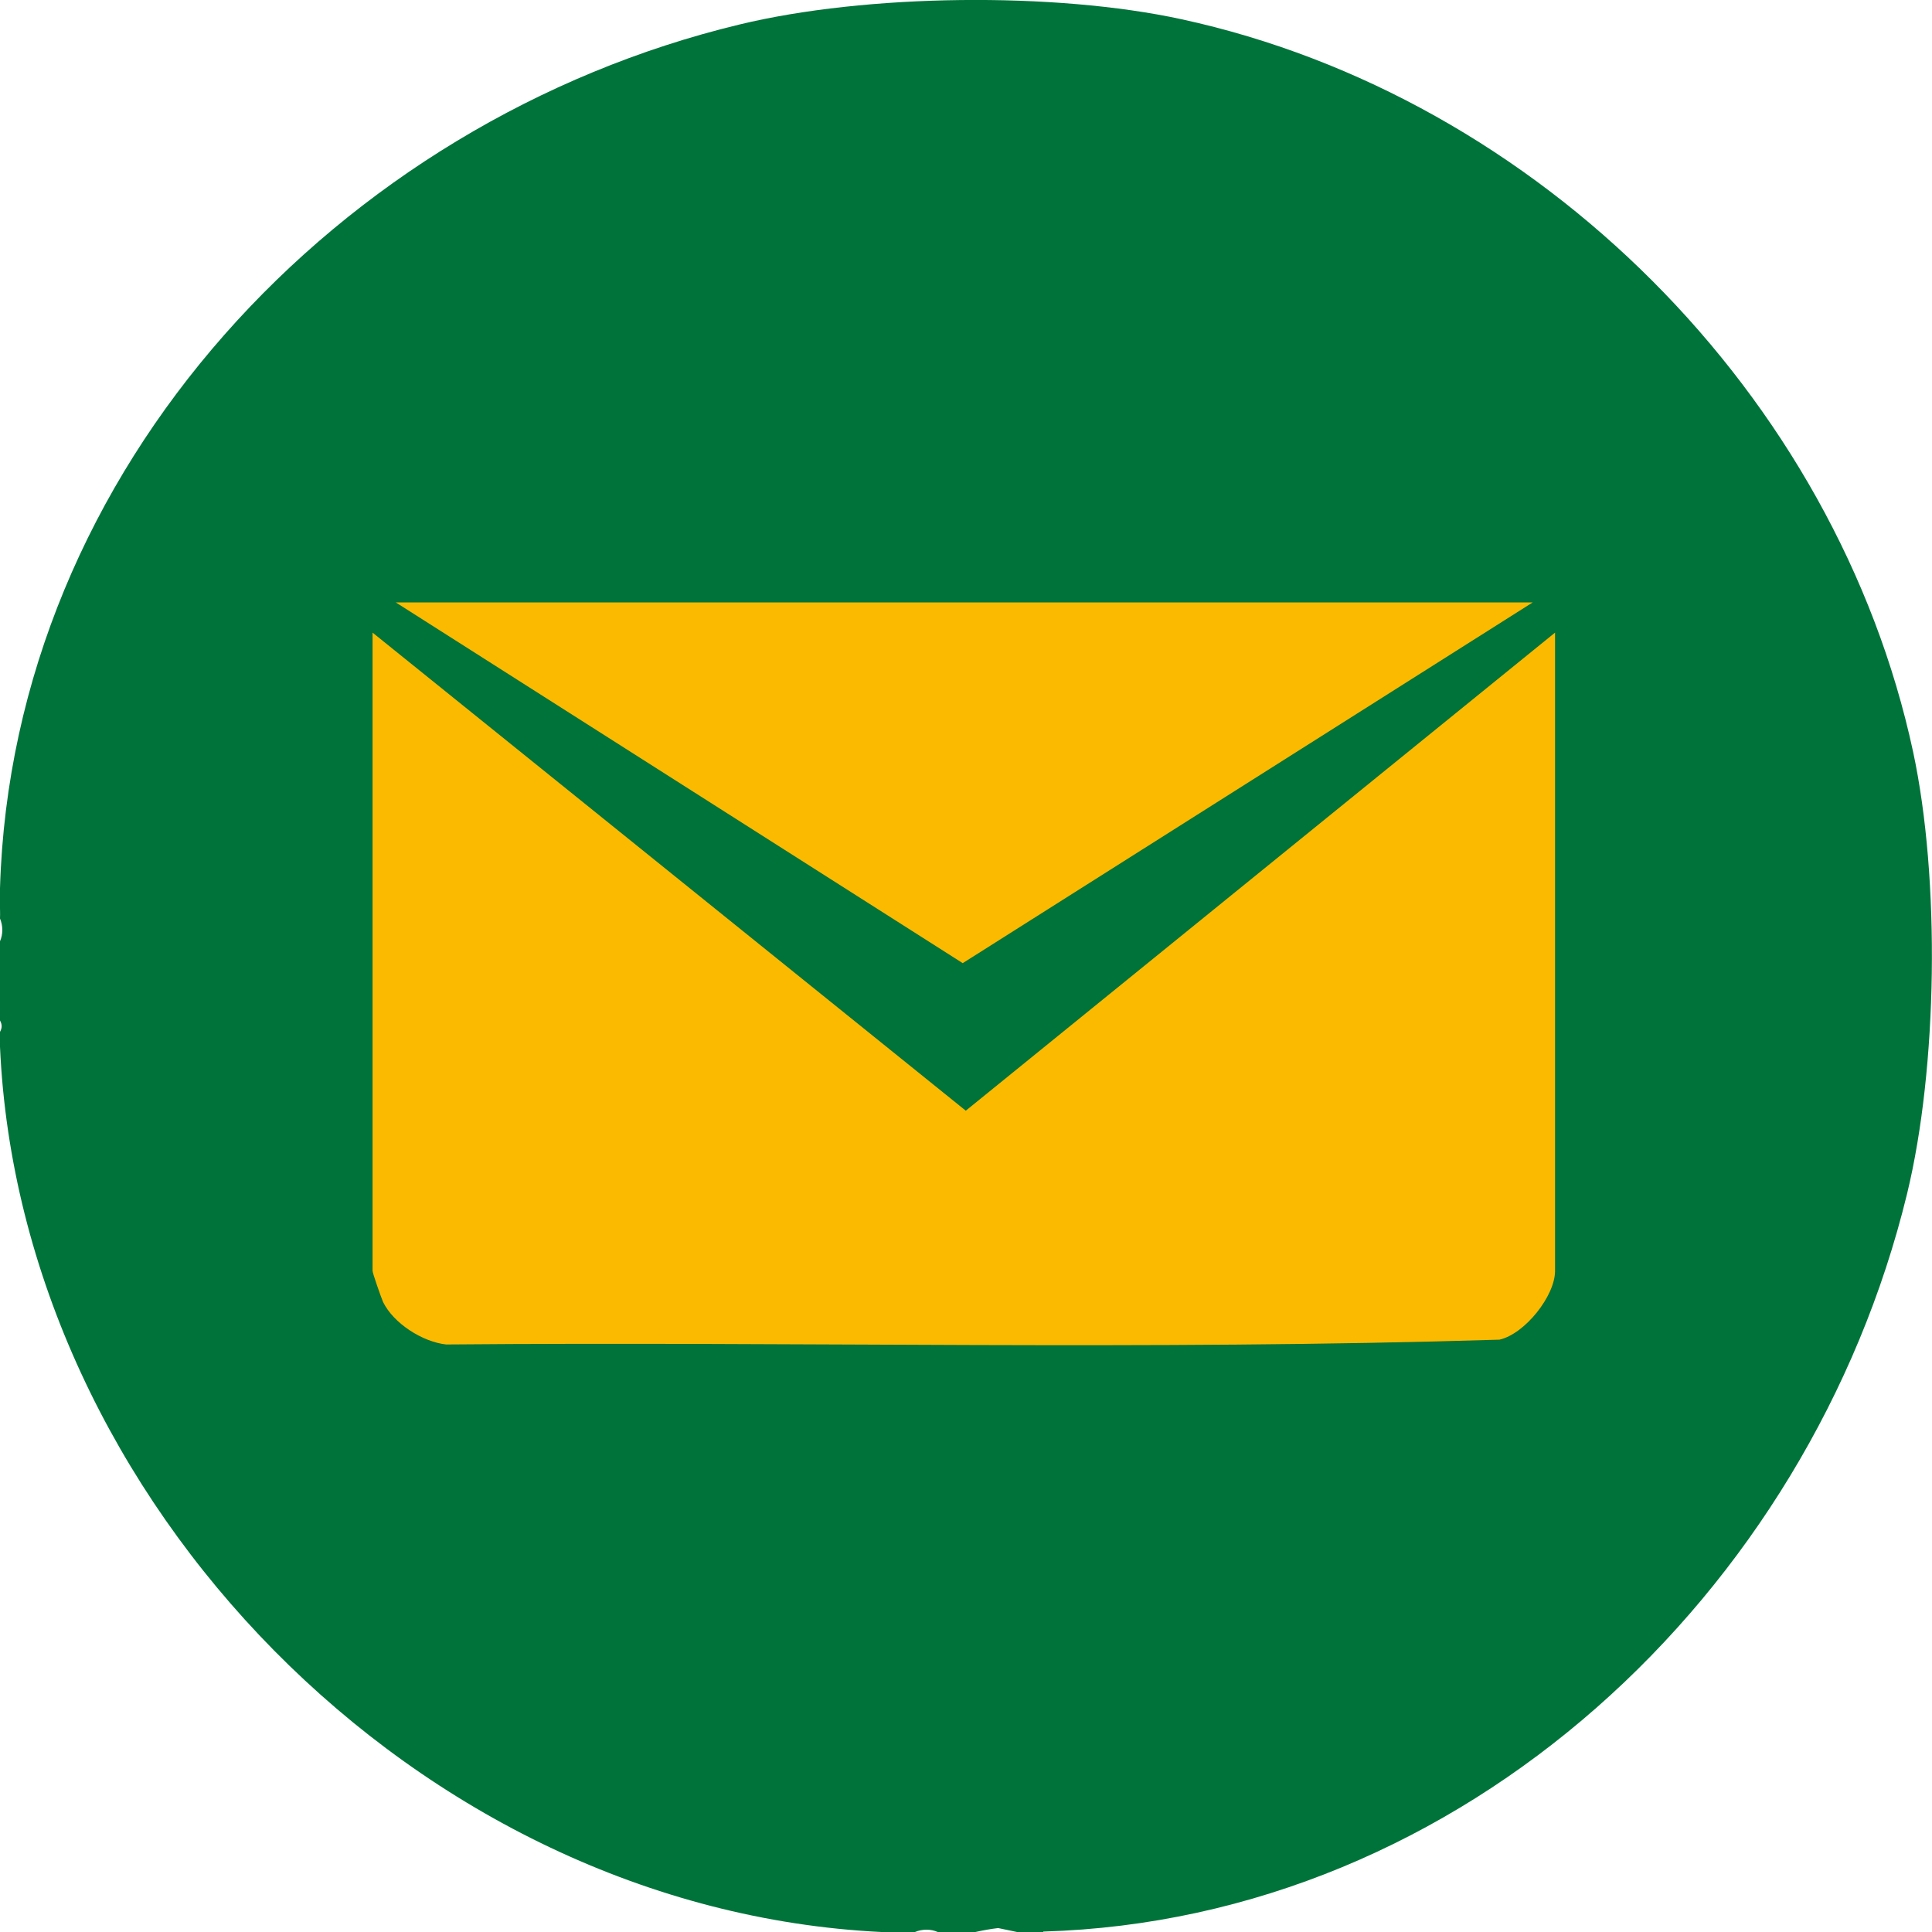
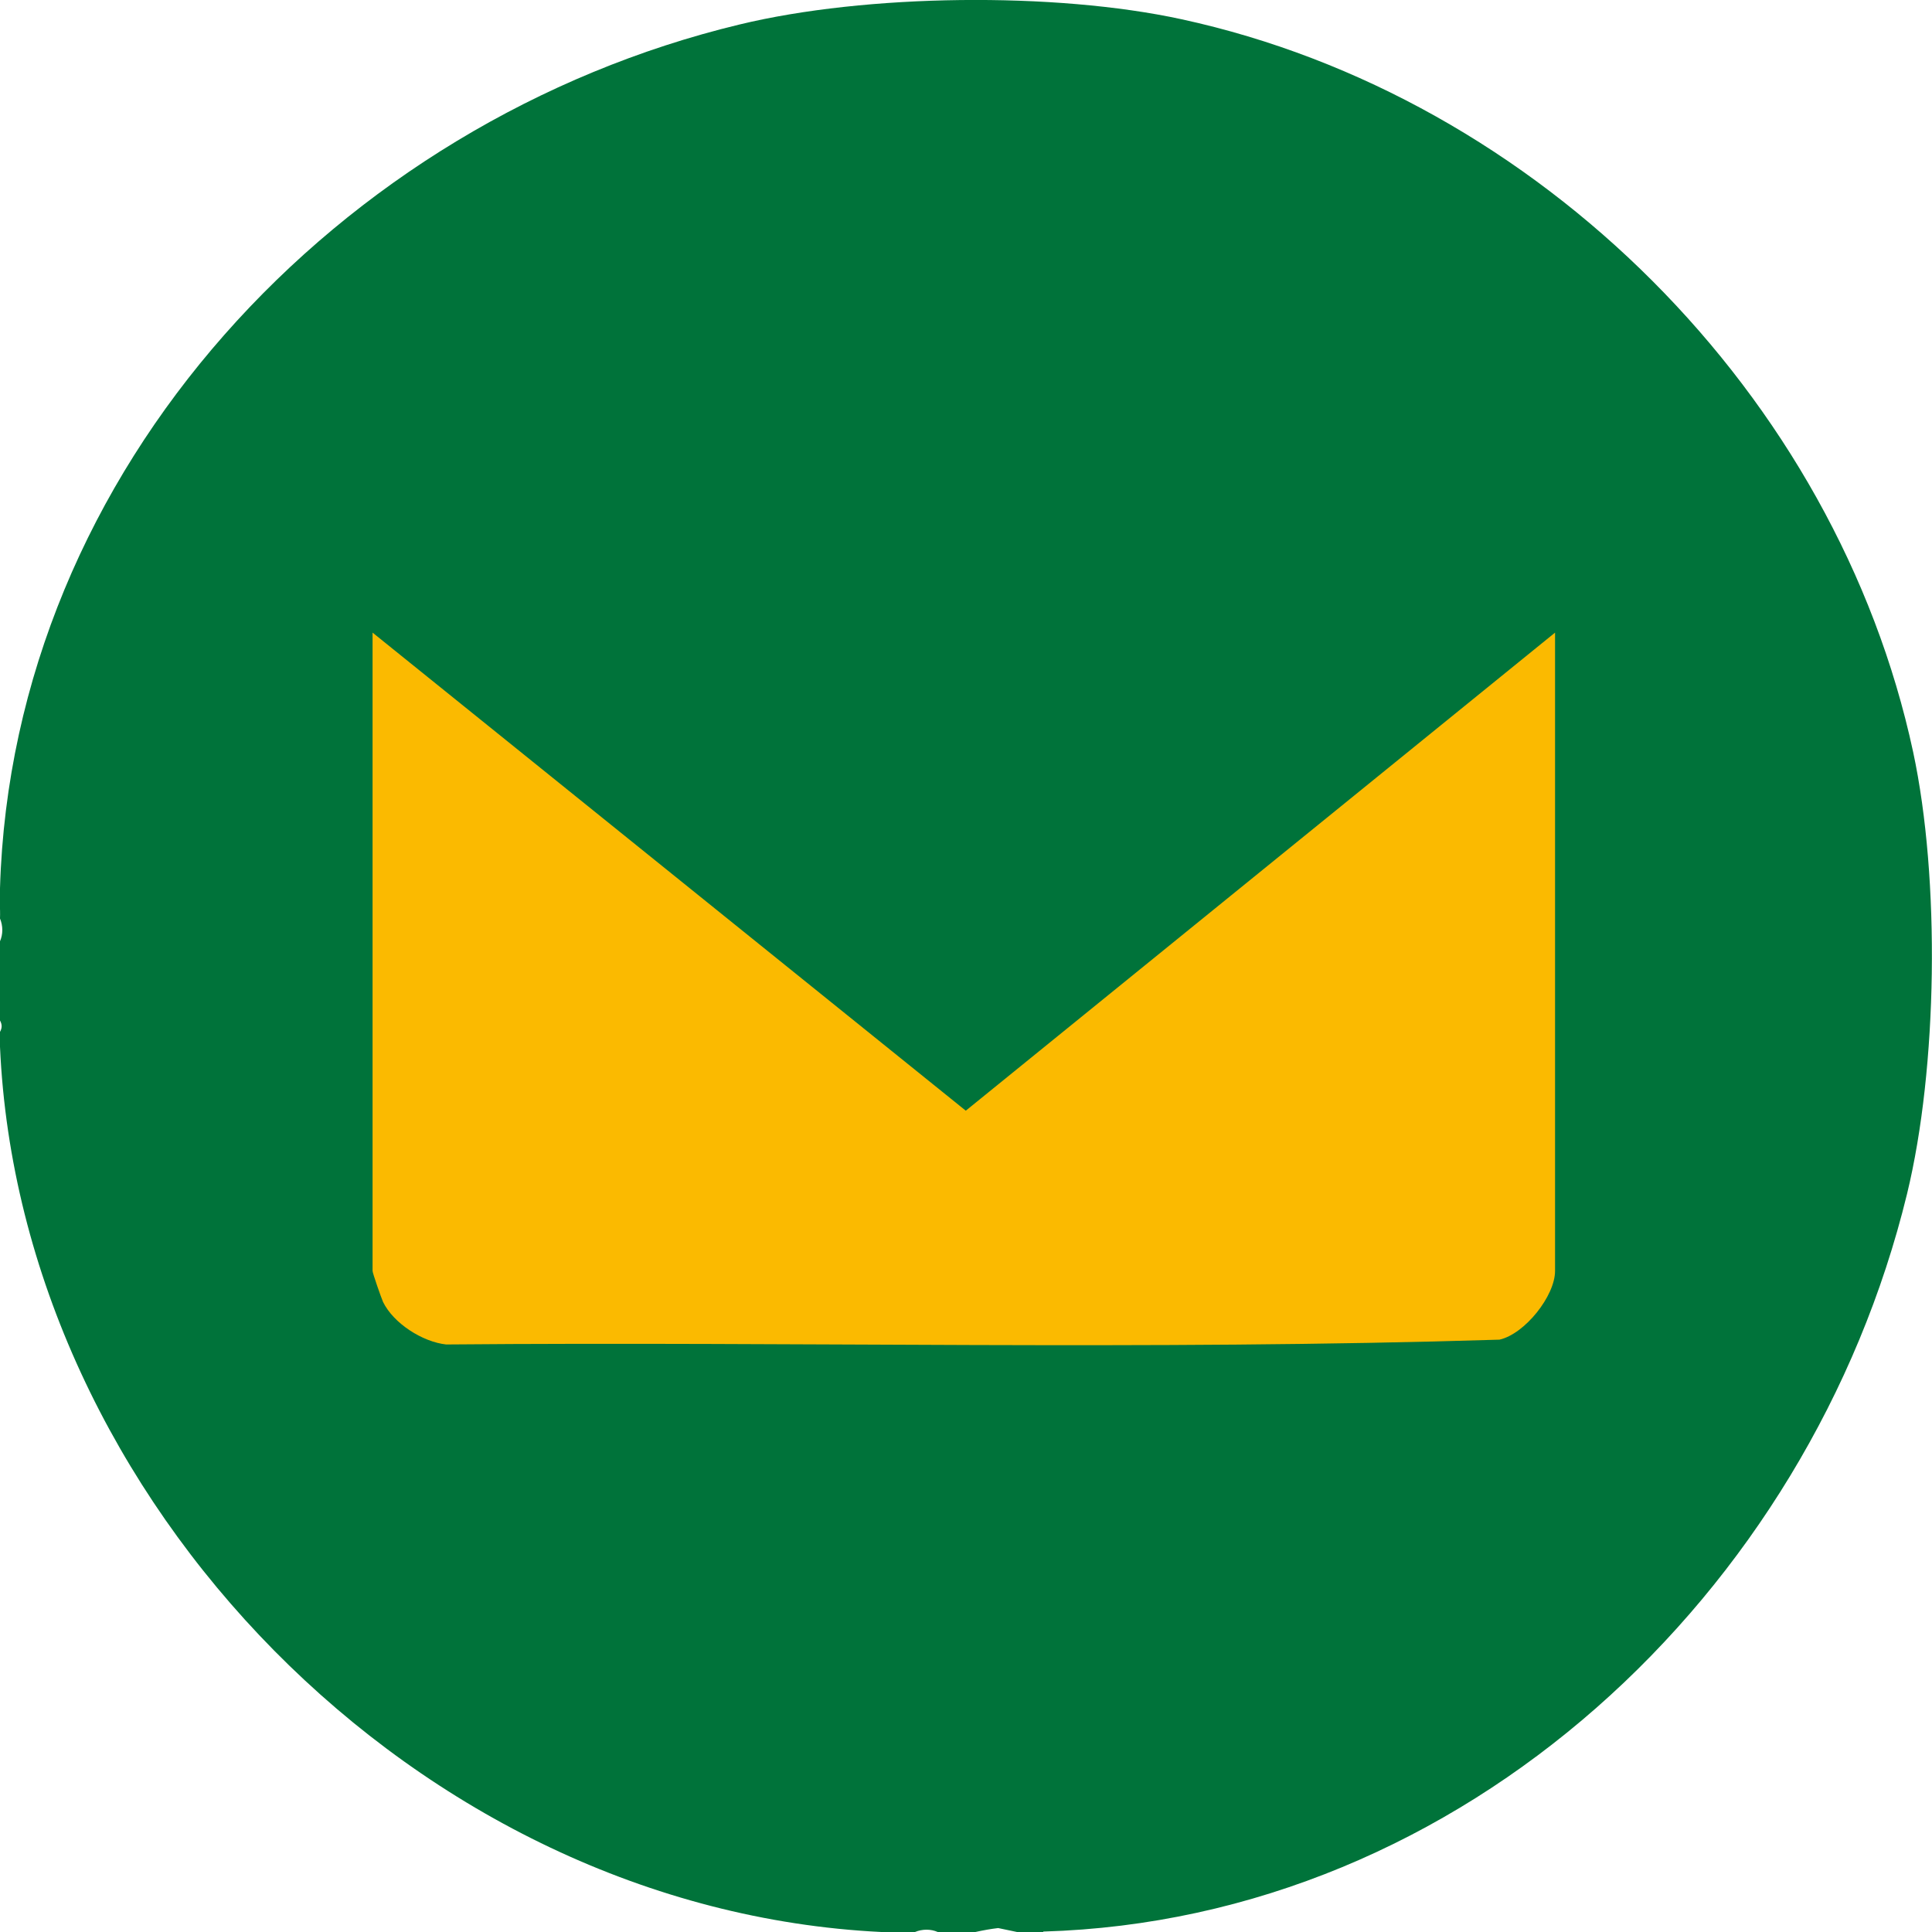
<svg xmlns="http://www.w3.org/2000/svg" id="Camada_2" data-name="Camada 2" viewBox="0 0 44.13 44.13">
  <defs>
    <style>
      .cls-1 {
        fill: #00733a;
      }

      .cls-2 {
        fill: #fbba00;
      }
    </style>
  </defs>
  <g id="Camada_1-2" data-name="Camada 1">
    <g>
      <g>
        <path class="cls-1" d="M23.83,44.13h-.6c-.15-.03-.29-.06-.43-.09-.17.02-.34.05-.52.09h-.86c-.16-.07-.35-.07-.52,0h-.77C9.53,43.61.46,34.25,0,23.91v-.34c.05-.09.05-.17,0-.26v-1.81c.07-.16.07-.35,0-.52.01-.23-.02-.46,0-.69C.28,10.69,7.75,2.76,16.89.56c2.89-.7,7.2-.75,10.1-.12,8.15,1.77,14.96,8.59,16.71,16.74.62,2.9.56,7.21-.14,10.09-2.22,9.12-10.13,16.57-19.73,16.85Z" />
        <path class="cls-2" d="M35.52,14.45v14.58c0,.57-.69,1.44-1.27,1.57-8,.25-16.04.04-24.06.11-.54-.06-1.2-.48-1.44-.97-.04-.09-.24-.66-.24-.71v-14.58l13.55,10.92,13.46-10.92Z" />
      </g>
-       <polygon class="cls-2" points="35.01 13.76 21.99 22 9.04 13.76 35.01 13.76" />
    </g>
  </g>
</svg>